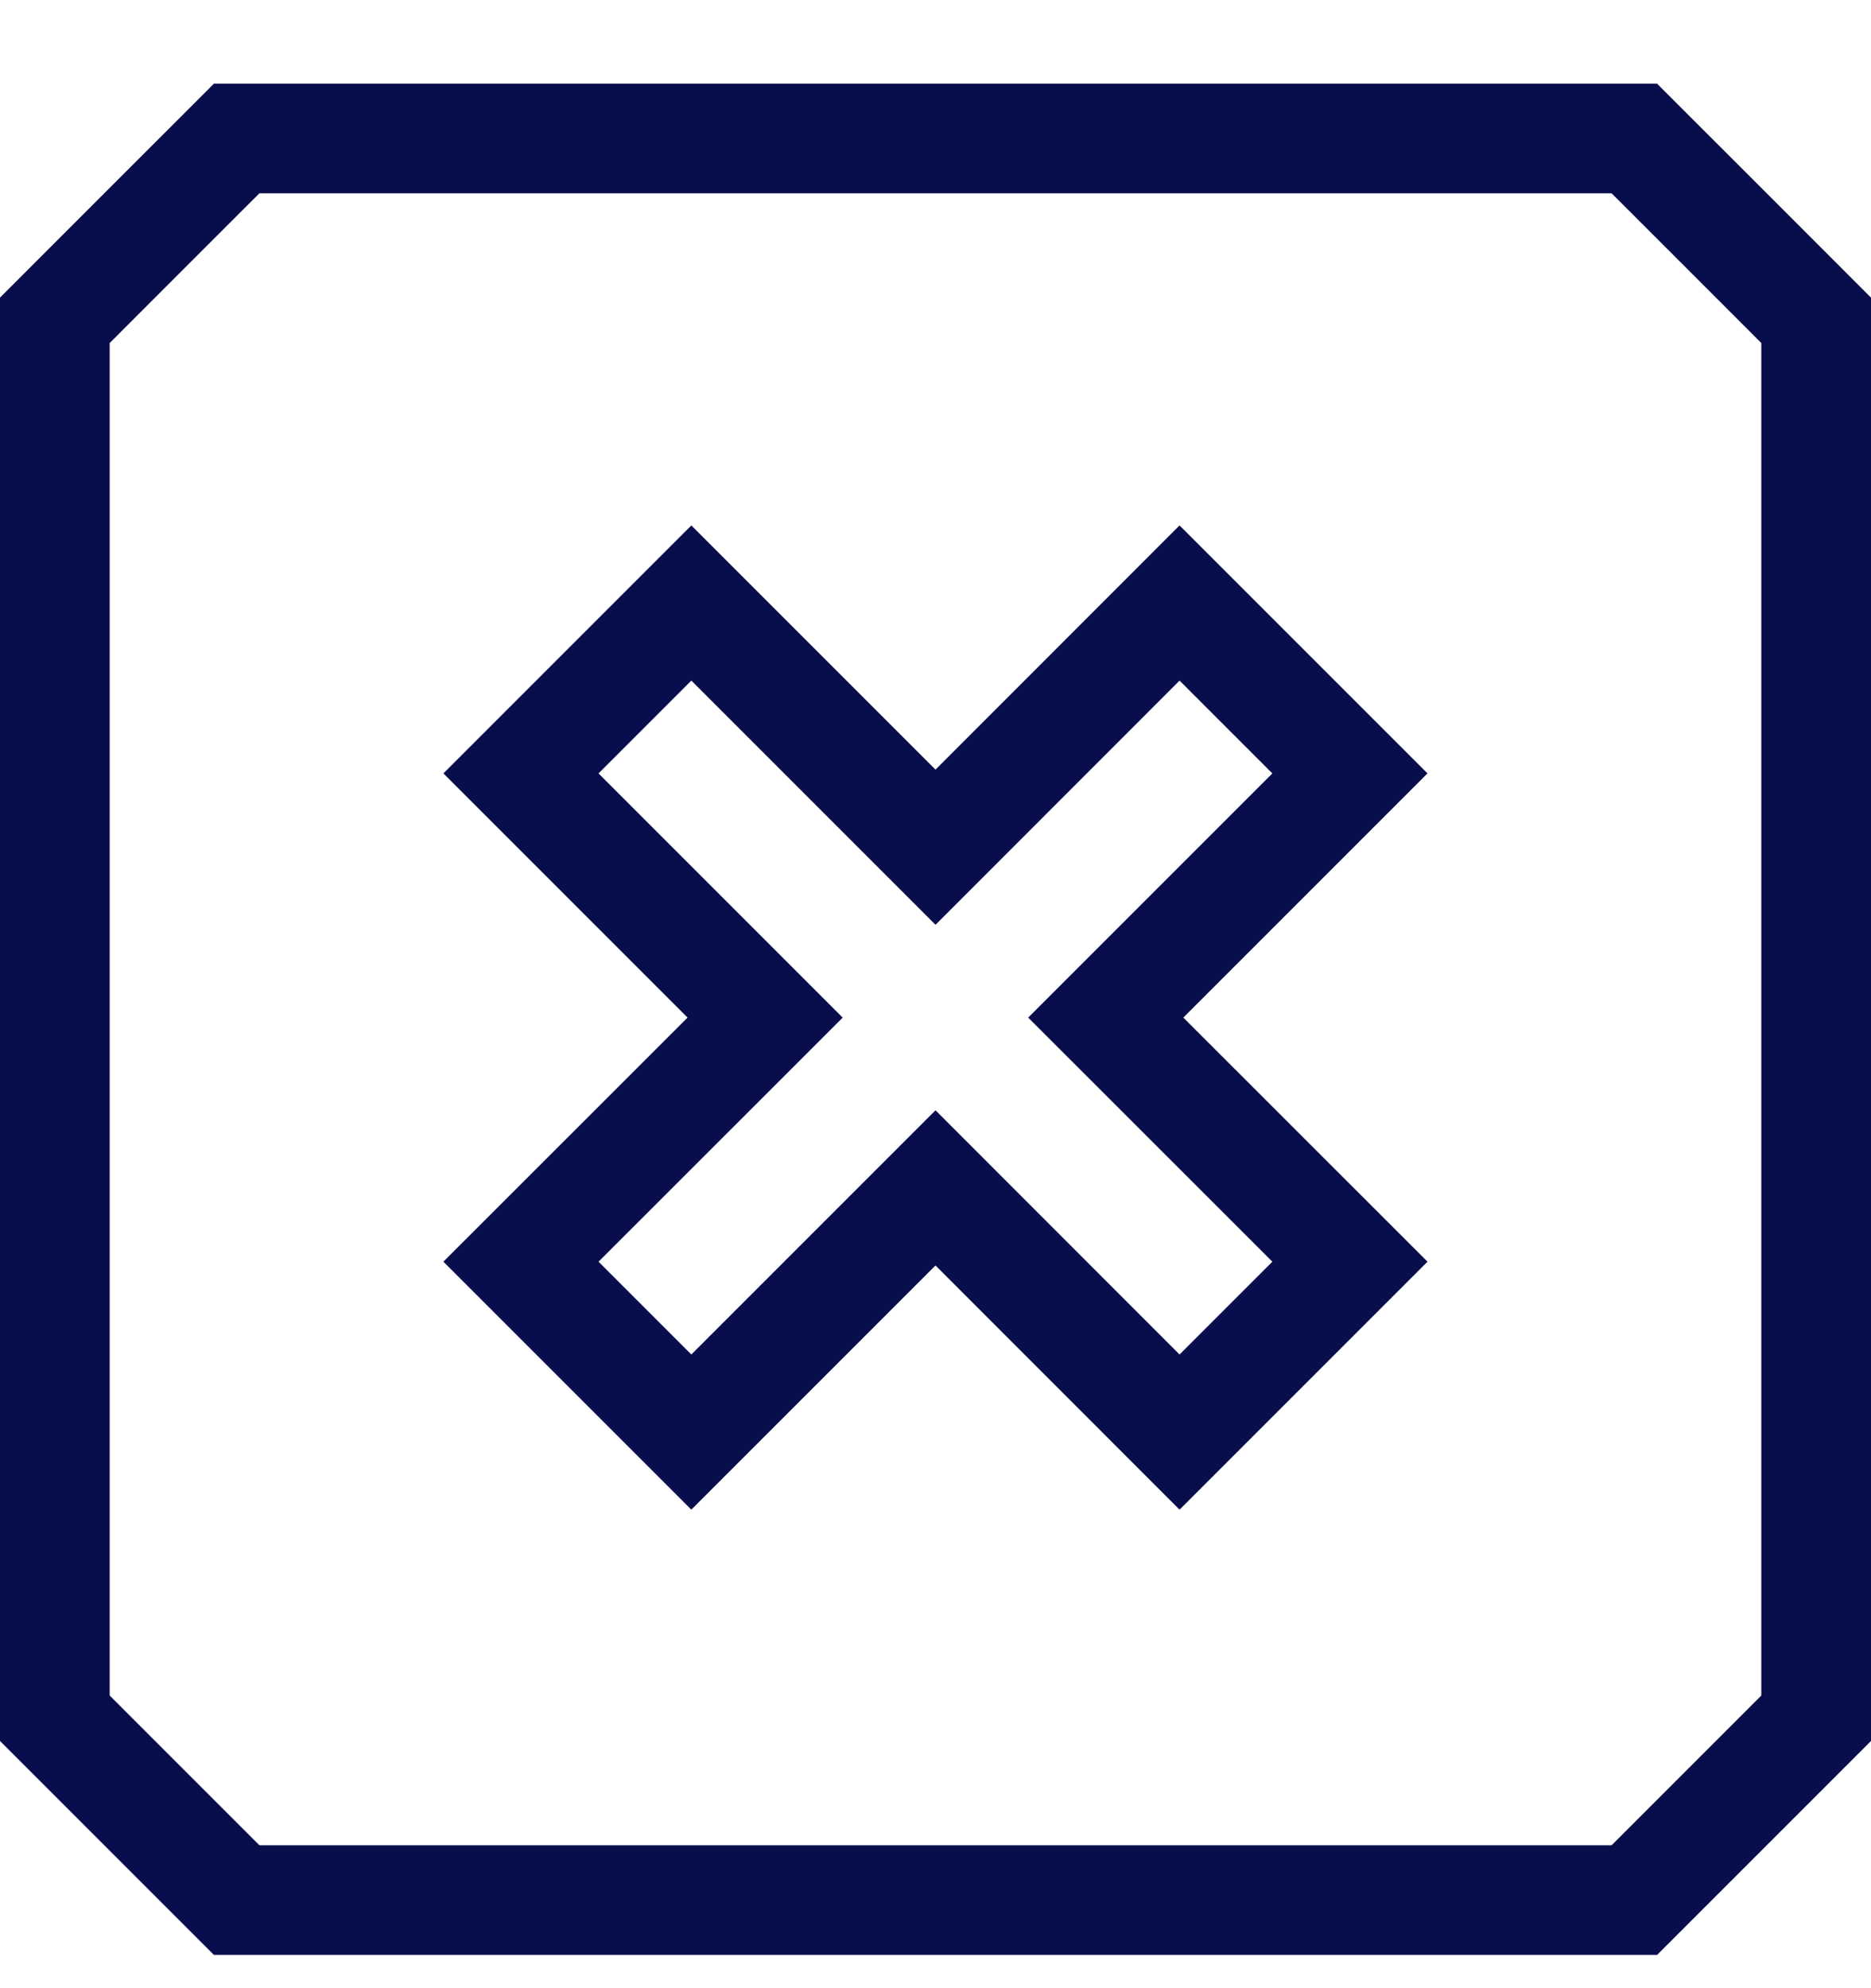
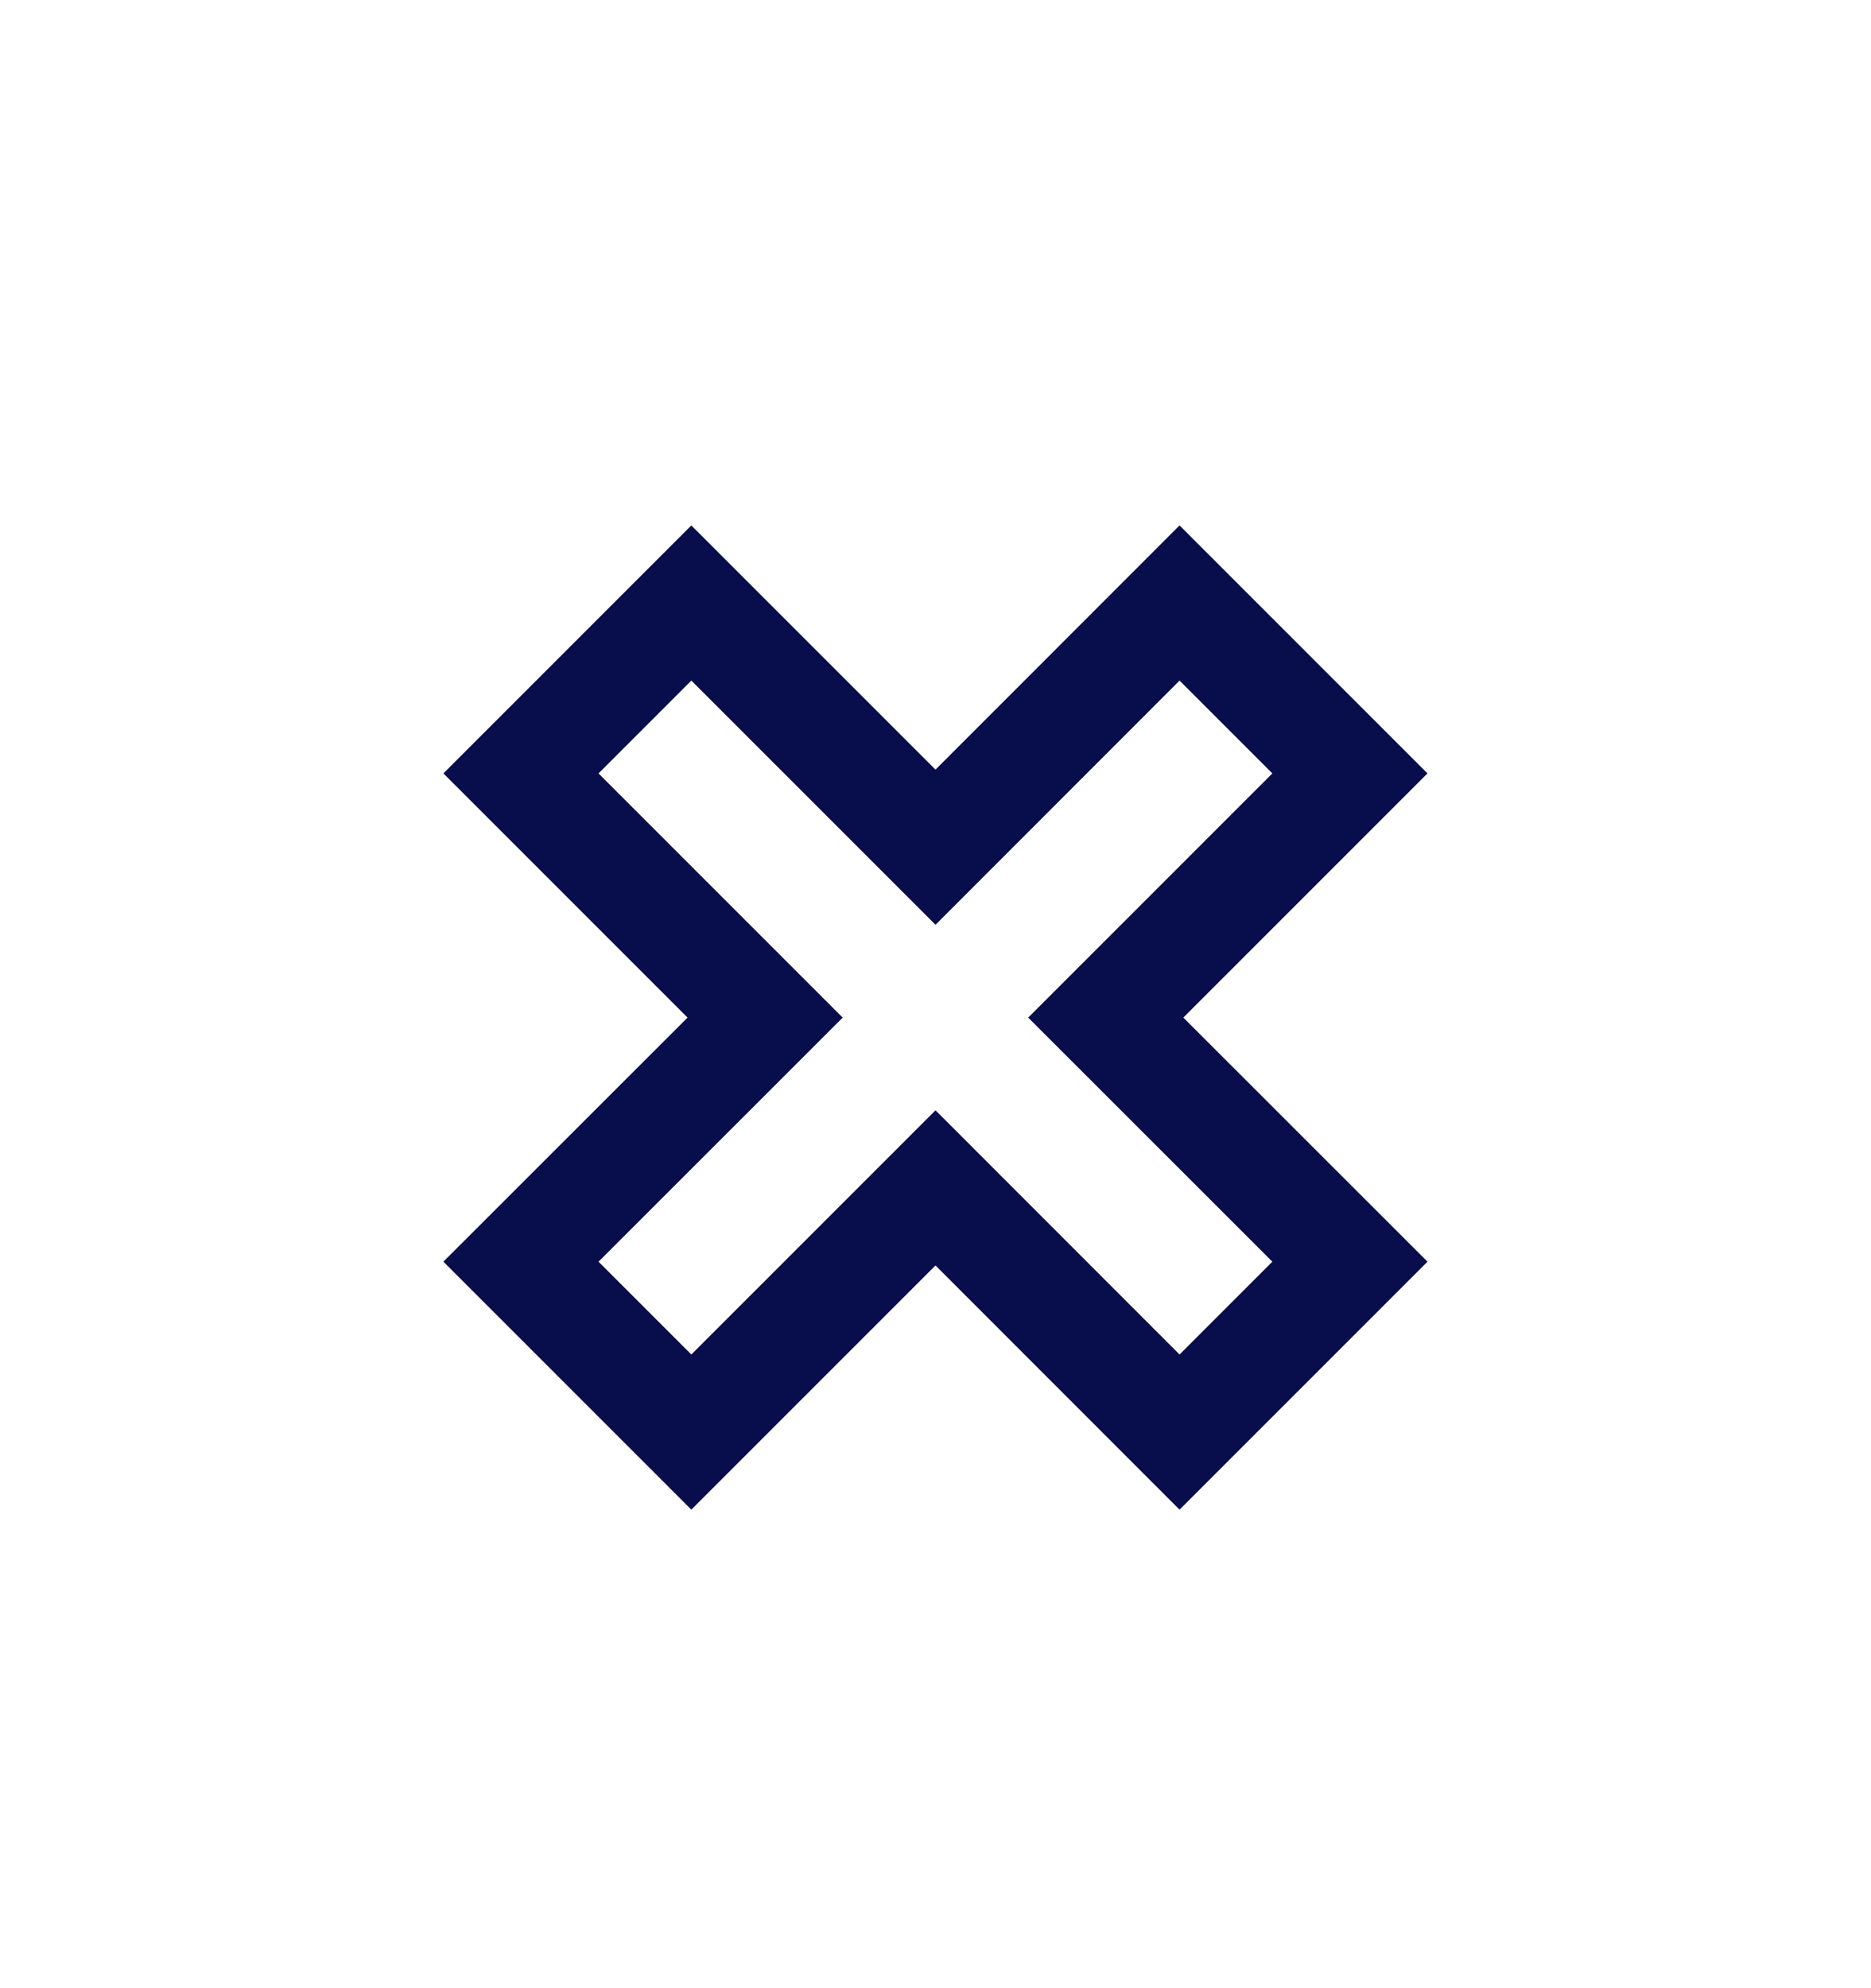
<svg xmlns="http://www.w3.org/2000/svg" fill="none" viewBox="0 0 16 17" height="17" width="16">
  <g clip-path="url(#clip0_1_2562)">
    <path stroke-miterlimit="10" stroke-width="0.938" stroke="#080D4C" d="M11.544 6.613L10.087 5.156L8 7.244L5.912 5.156L4.455 6.613L6.543 8.701L4.455 10.788L5.912 12.245L8 10.157L10.087 12.245L11.544 10.788L9.456 8.701L11.544 6.613Z" />
-     <path stroke-miterlimit="10" stroke-width="0.938" stroke="#080D4C" d="M13.976 16.247H2.024C1.416 15.639 1.076 15.299 0.469 14.692V2.739C1.076 2.132 1.416 1.791 2.024 1.184H13.976C14.584 1.791 14.924 2.132 15.531 2.739V14.692C14.924 15.299 14.584 15.639 13.976 16.247Z" />
  </g>
  <defs>
    <clipPath id="clip0_1_2562">
      <rect transform="translate(0 0.715)" fill="white" height="16" width="16" />
    </clipPath>
  </defs>
</svg>